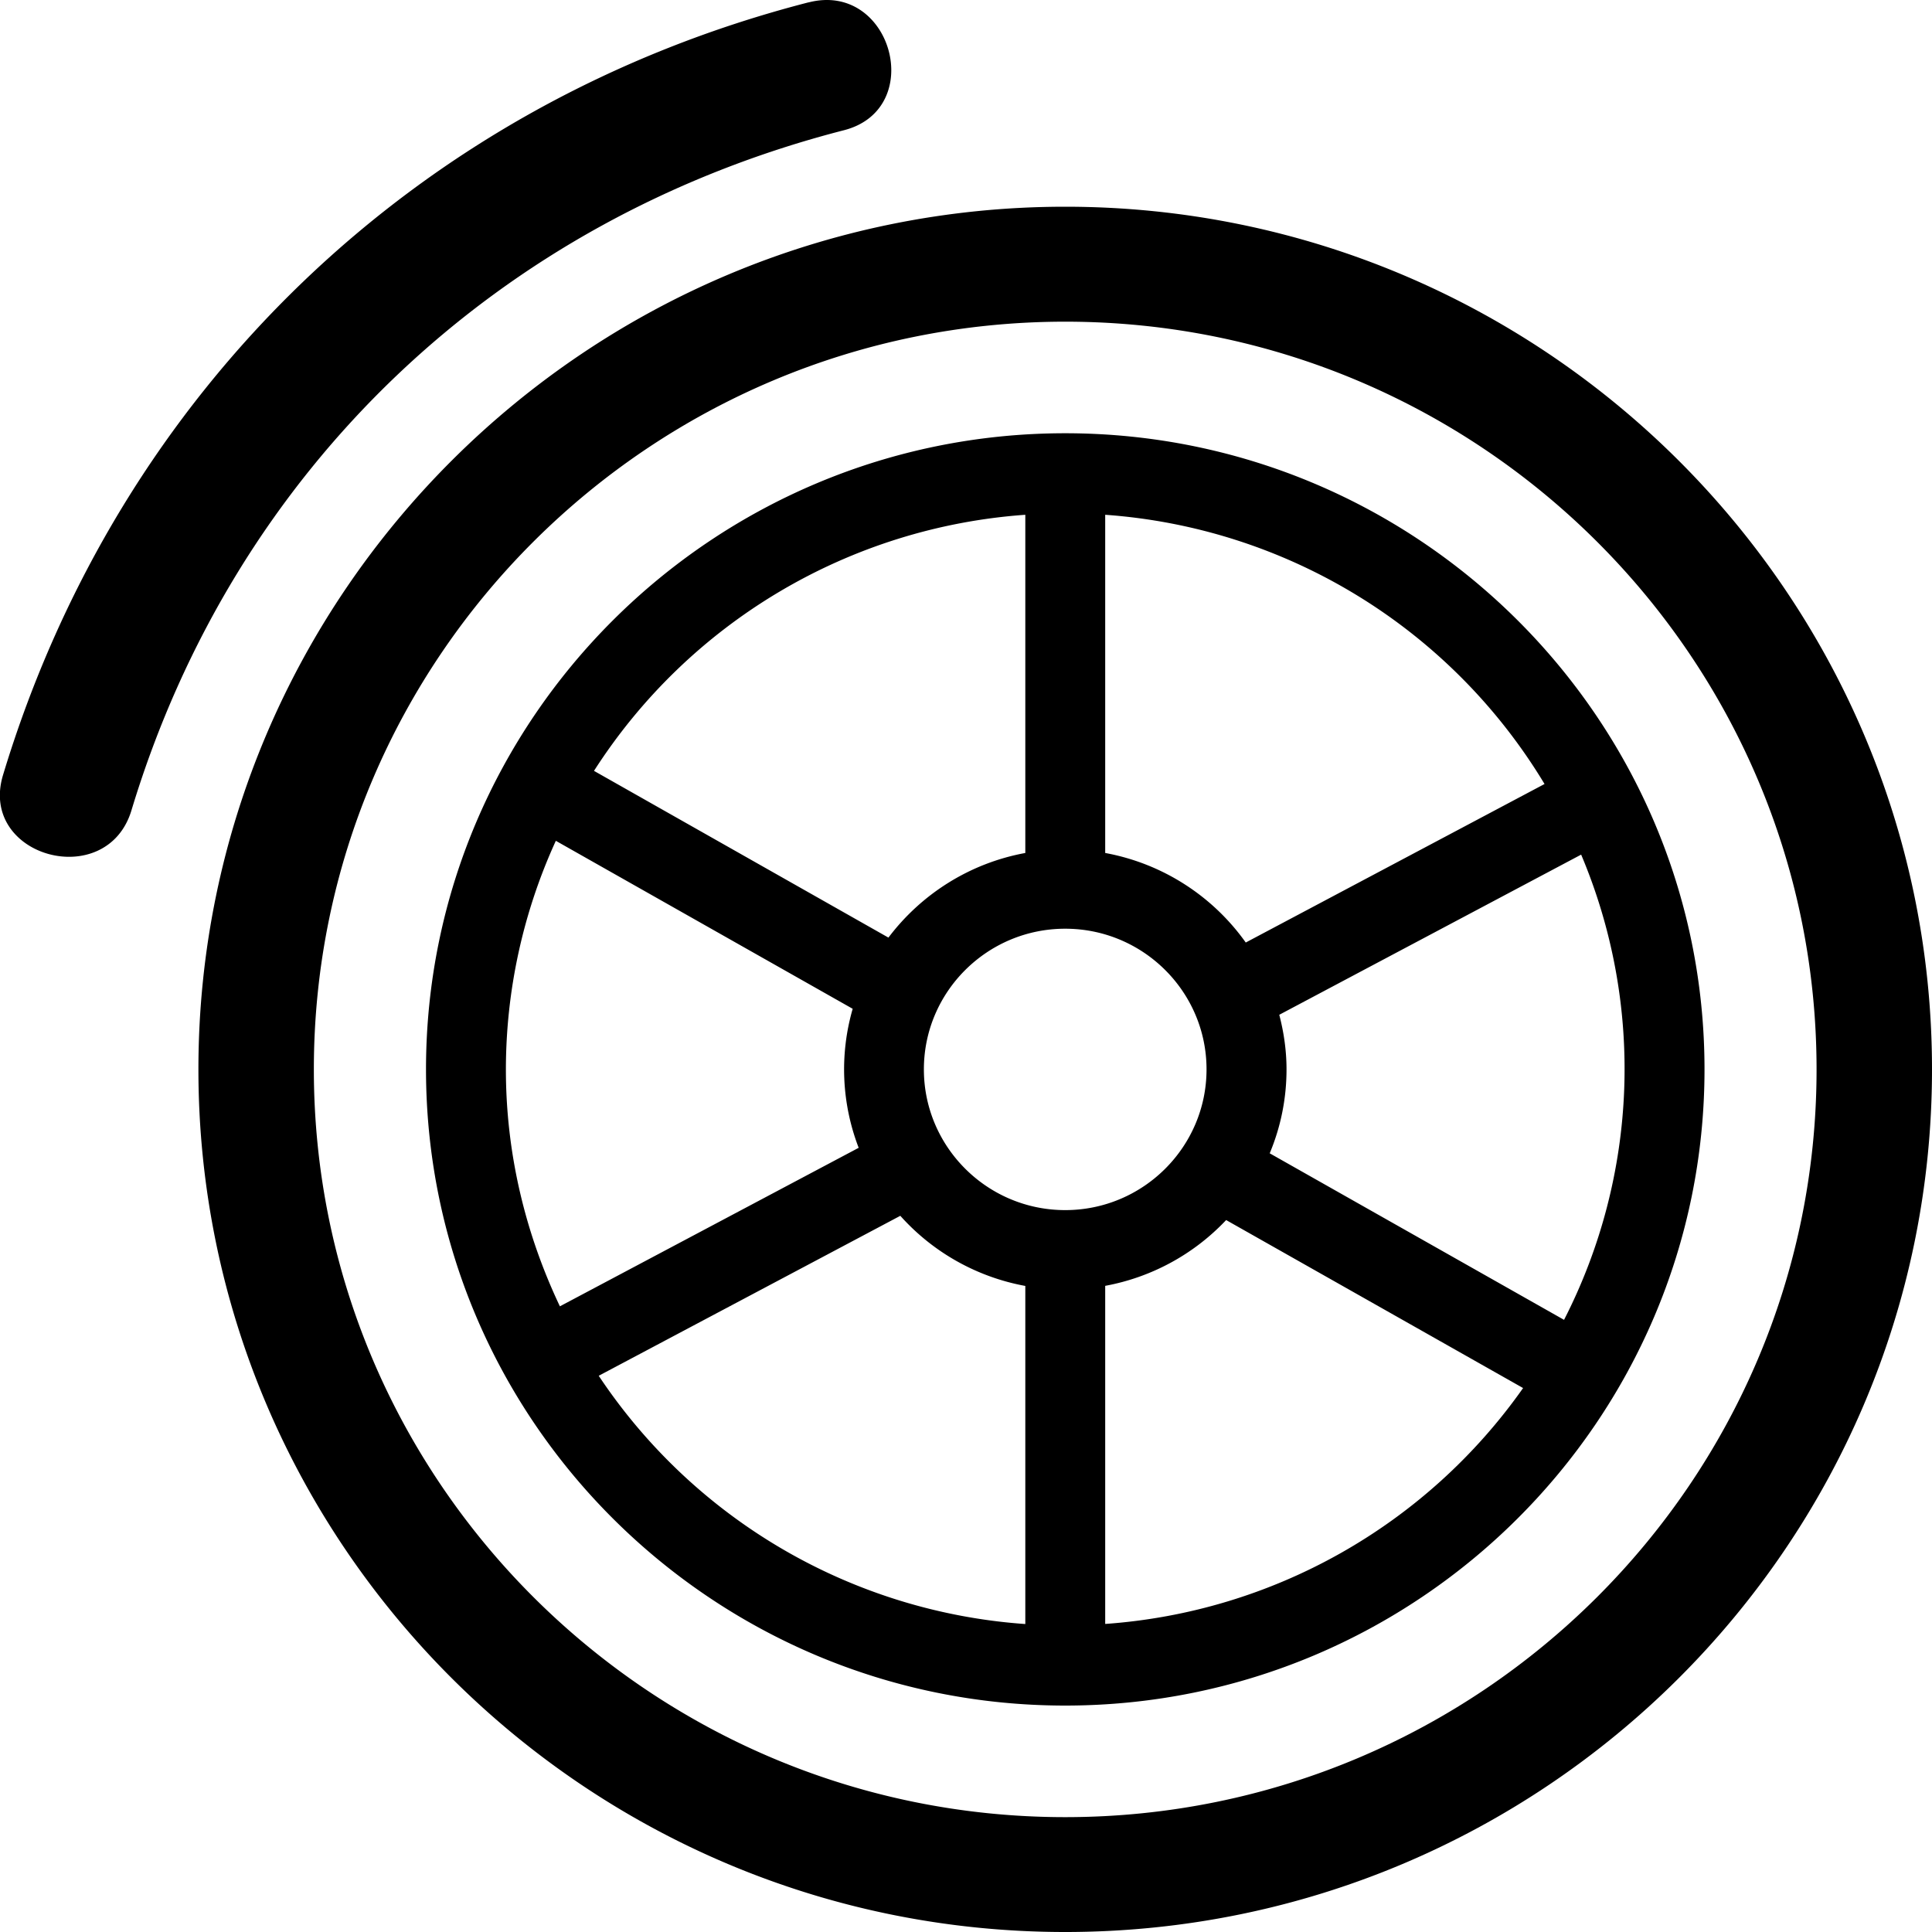
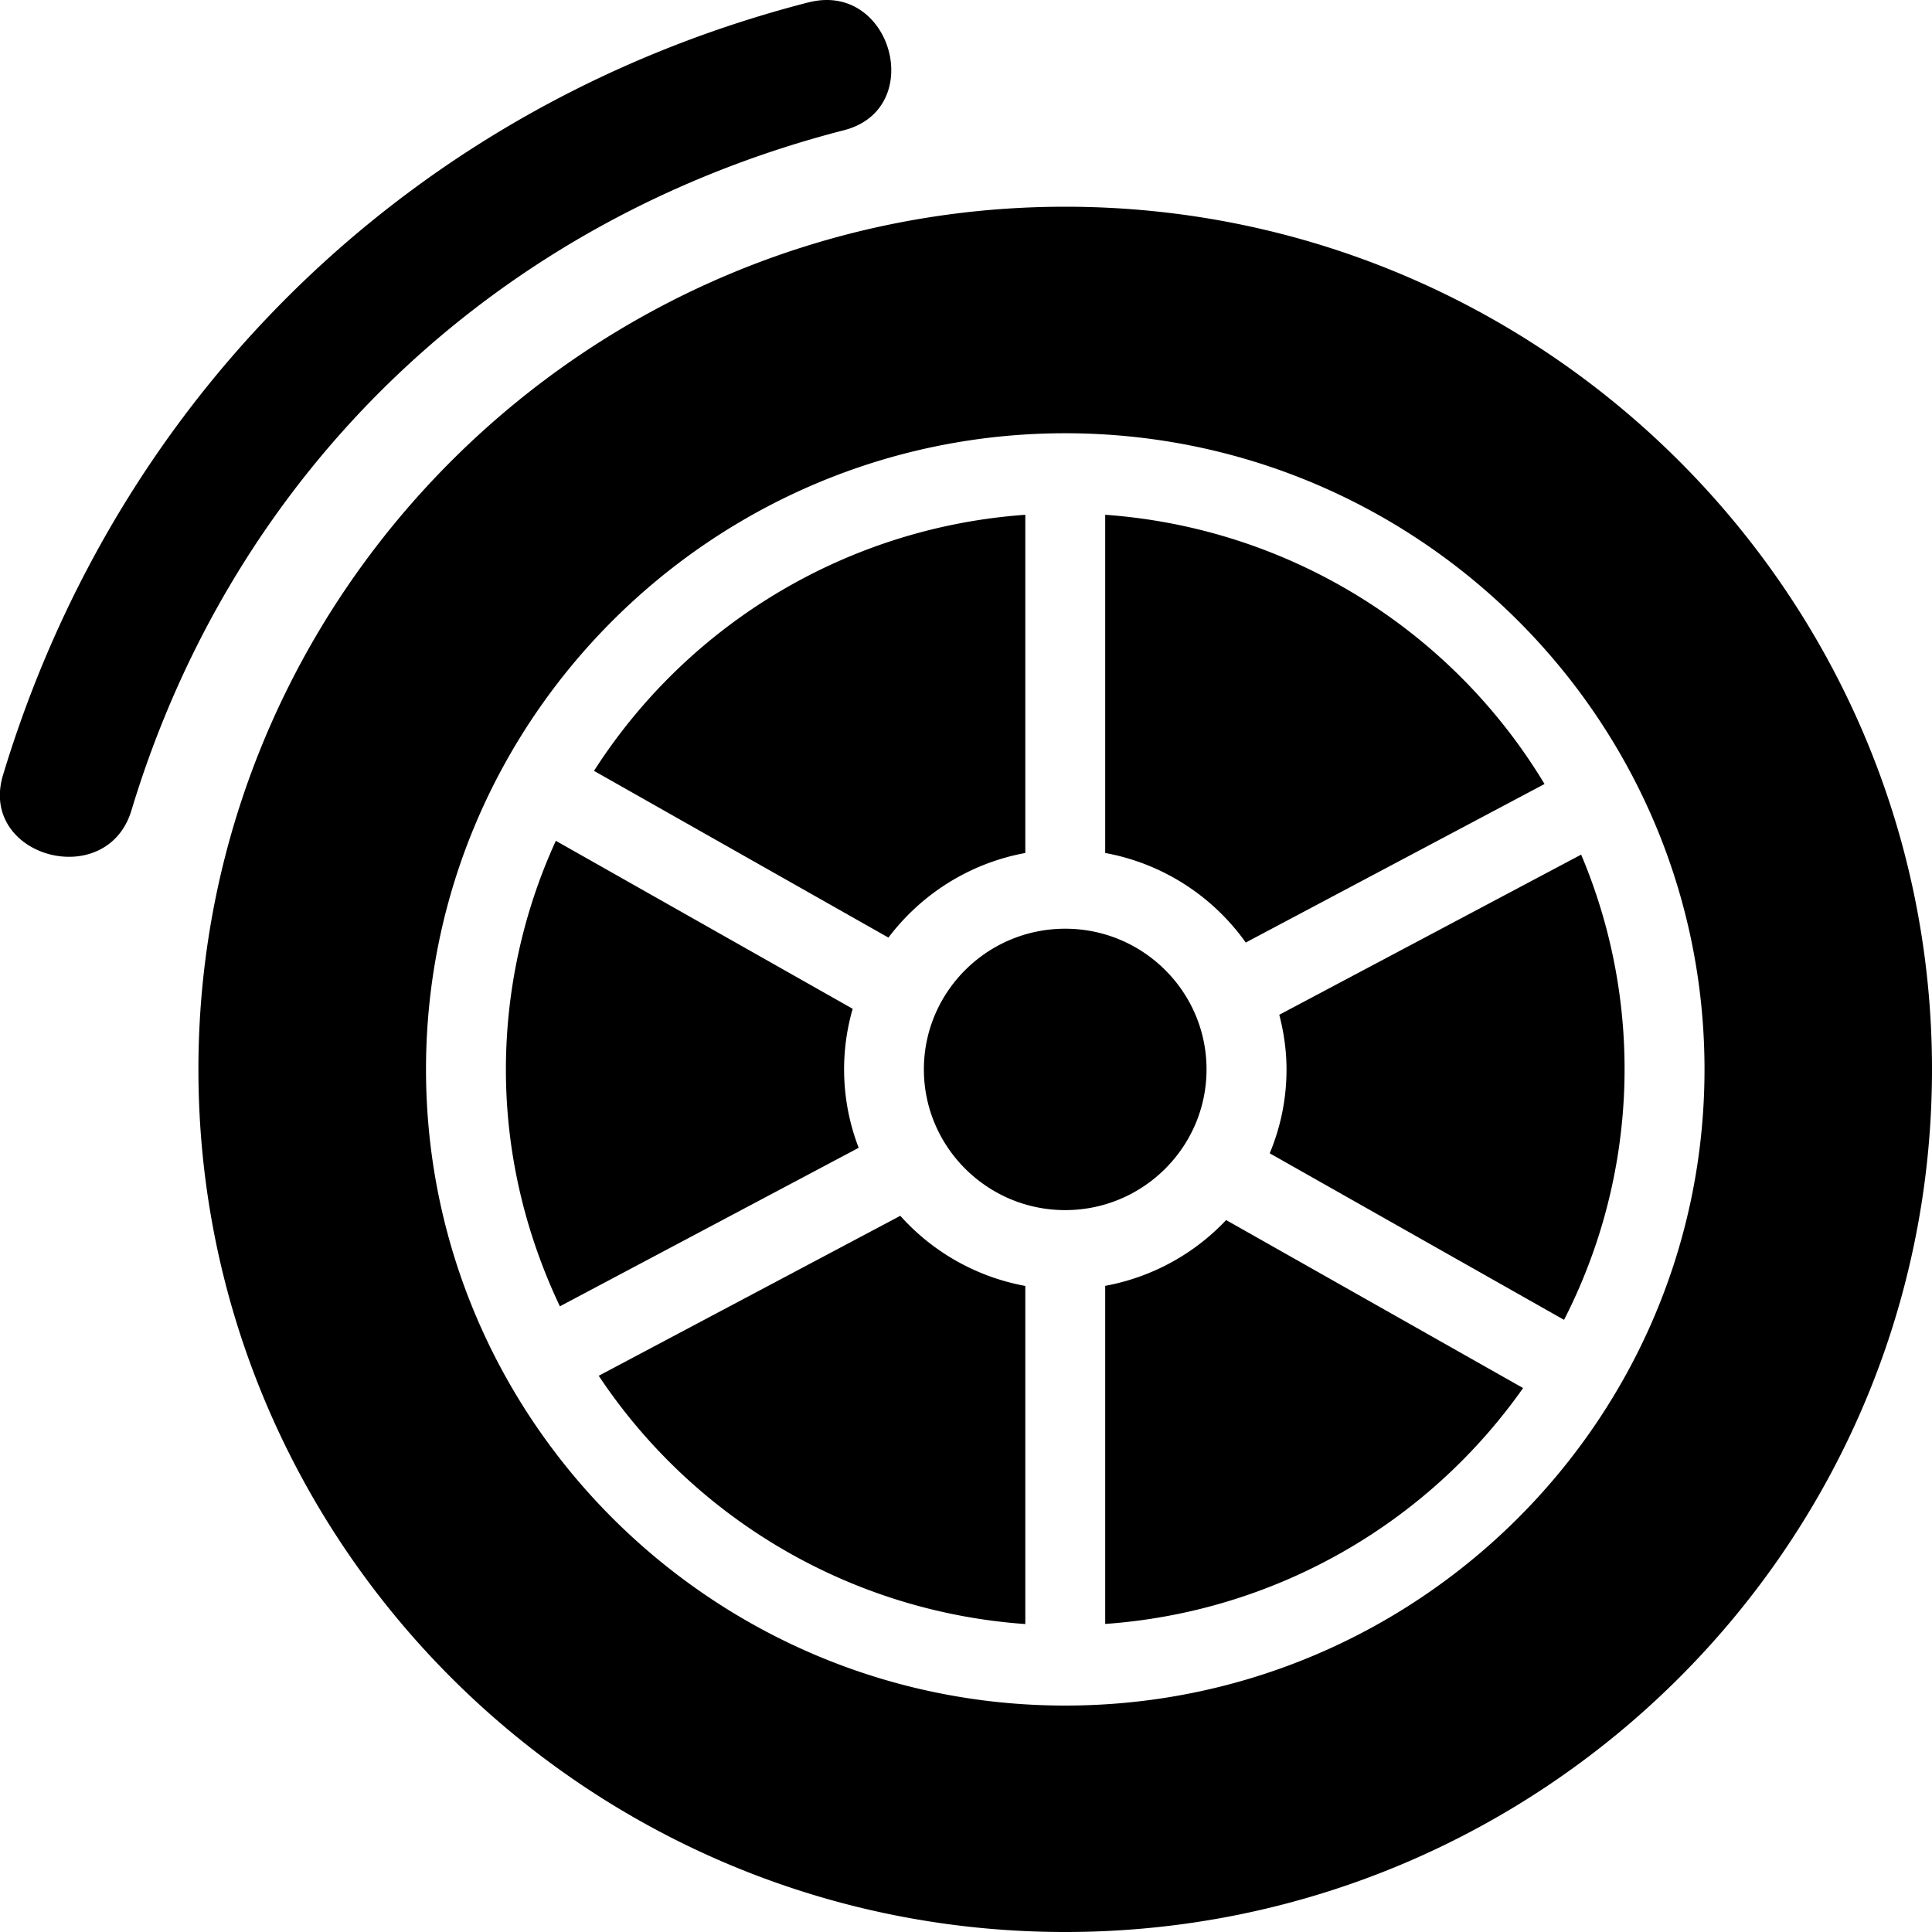
<svg xmlns="http://www.w3.org/2000/svg" viewBox="0 0 20 20">
-   <path fill="#000" fill-rule="evenodd" d="M11.027 2.14C15.975 2.14 20 6.148 20 11.07c0 4.924-4.025 8.93-8.973 8.93-4.947 0-8.973-4.006-8.973-8.93 0-4.923 4.026-8.93 8.973-8.93zm0 1.19c-4.288 0-7.778 3.472-7.778 7.74 0 4.268 3.49 7.741 7.778 7.741 4.29 0 7.778-3.473 7.778-7.74 0-4.269-3.489-7.741-7.778-7.741zm0 1.155c3.65 0 6.618 2.954 6.618 6.585 0 3.632-2.969 6.586-6.618 6.586-3.649 0-6.617-2.954-6.617-6.586 0-3.63 2.968-6.585 6.617-6.585zm1.666 8.145a2.29 2.29 0 01-1.252.681v3.5a5.79 5.79 0 004.326-2.442zm-3.373-.044l-3.122 1.656a5.793 5.793 0 004.416 2.57v-3.5a2.29 2.29 0 01-1.294-.726zm7.048-3.739l-3.125 1.658c.047.181.075.37.075.565 0 .308-.062.601-.174.869l3.047 1.724a5.698 5.698 0 00.177-4.816zM5.754 8.704a5.699 5.699 0 00-.517 2.366c0 .878.205 1.707.559 2.453l3.093-1.641a2.258 2.258 0 01-.062-1.439zm5.273.91c-.807 0-1.463.653-1.463 1.456 0 .803.656 1.457 1.463 1.457s1.463-.654 1.463-1.457-.656-1.456-1.463-1.456zm.414-4.285V8.83c.599.11 1.116.45 1.455.927l3.093-1.641a5.79 5.79 0 00-4.548-2.787zm-.827 0A5.79 5.79 0 006.149 7.98l3.048 1.726c.34-.45.84-.77 1.417-.876zM8.37.025c.861-.222 1.225 1.102.367 1.323-3.586.922-6.308 3.507-7.376 7.04-.255.846-1.585.484-1.33-.364 1.204-3.984 4.288-6.957 8.34-8z" />
+   <path fill="#000" fill-rule="evenodd" d="M11.027 2.14C15.975 2.14 20 6.148 20 11.07c0 4.924-4.025 8.93-8.973 8.93-4.947 0-8.973-4.006-8.973-8.93 0-4.923 4.026-8.93 8.973-8.93zm0 1.19zm0 1.155c3.65 0 6.618 2.954 6.618 6.585 0 3.632-2.969 6.586-6.618 6.586-3.649 0-6.617-2.954-6.617-6.586 0-3.63 2.968-6.585 6.617-6.585zm1.666 8.145a2.29 2.29 0 01-1.252.681v3.5a5.79 5.79 0 004.326-2.442zm-3.373-.044l-3.122 1.656a5.793 5.793 0 004.416 2.57v-3.5a2.29 2.29 0 01-1.294-.726zm7.048-3.739l-3.125 1.658c.047.181.075.37.075.565 0 .308-.062.601-.174.869l3.047 1.724a5.698 5.698 0 00.177-4.816zM5.754 8.704a5.699 5.699 0 00-.517 2.366c0 .878.205 1.707.559 2.453l3.093-1.641a2.258 2.258 0 01-.062-1.439zm5.273.91c-.807 0-1.463.653-1.463 1.456 0 .803.656 1.457 1.463 1.457s1.463-.654 1.463-1.457-.656-1.456-1.463-1.456zm.414-4.285V8.83c.599.11 1.116.45 1.455.927l3.093-1.641a5.79 5.79 0 00-4.548-2.787zm-.827 0A5.79 5.79 0 006.149 7.98l3.048 1.726c.34-.45.84-.77 1.417-.876zM8.37.025c.861-.222 1.225 1.102.367 1.323-3.586.922-6.308 3.507-7.376 7.04-.255.846-1.585.484-1.33-.364 1.204-3.984 4.288-6.957 8.34-8z" />
</svg>